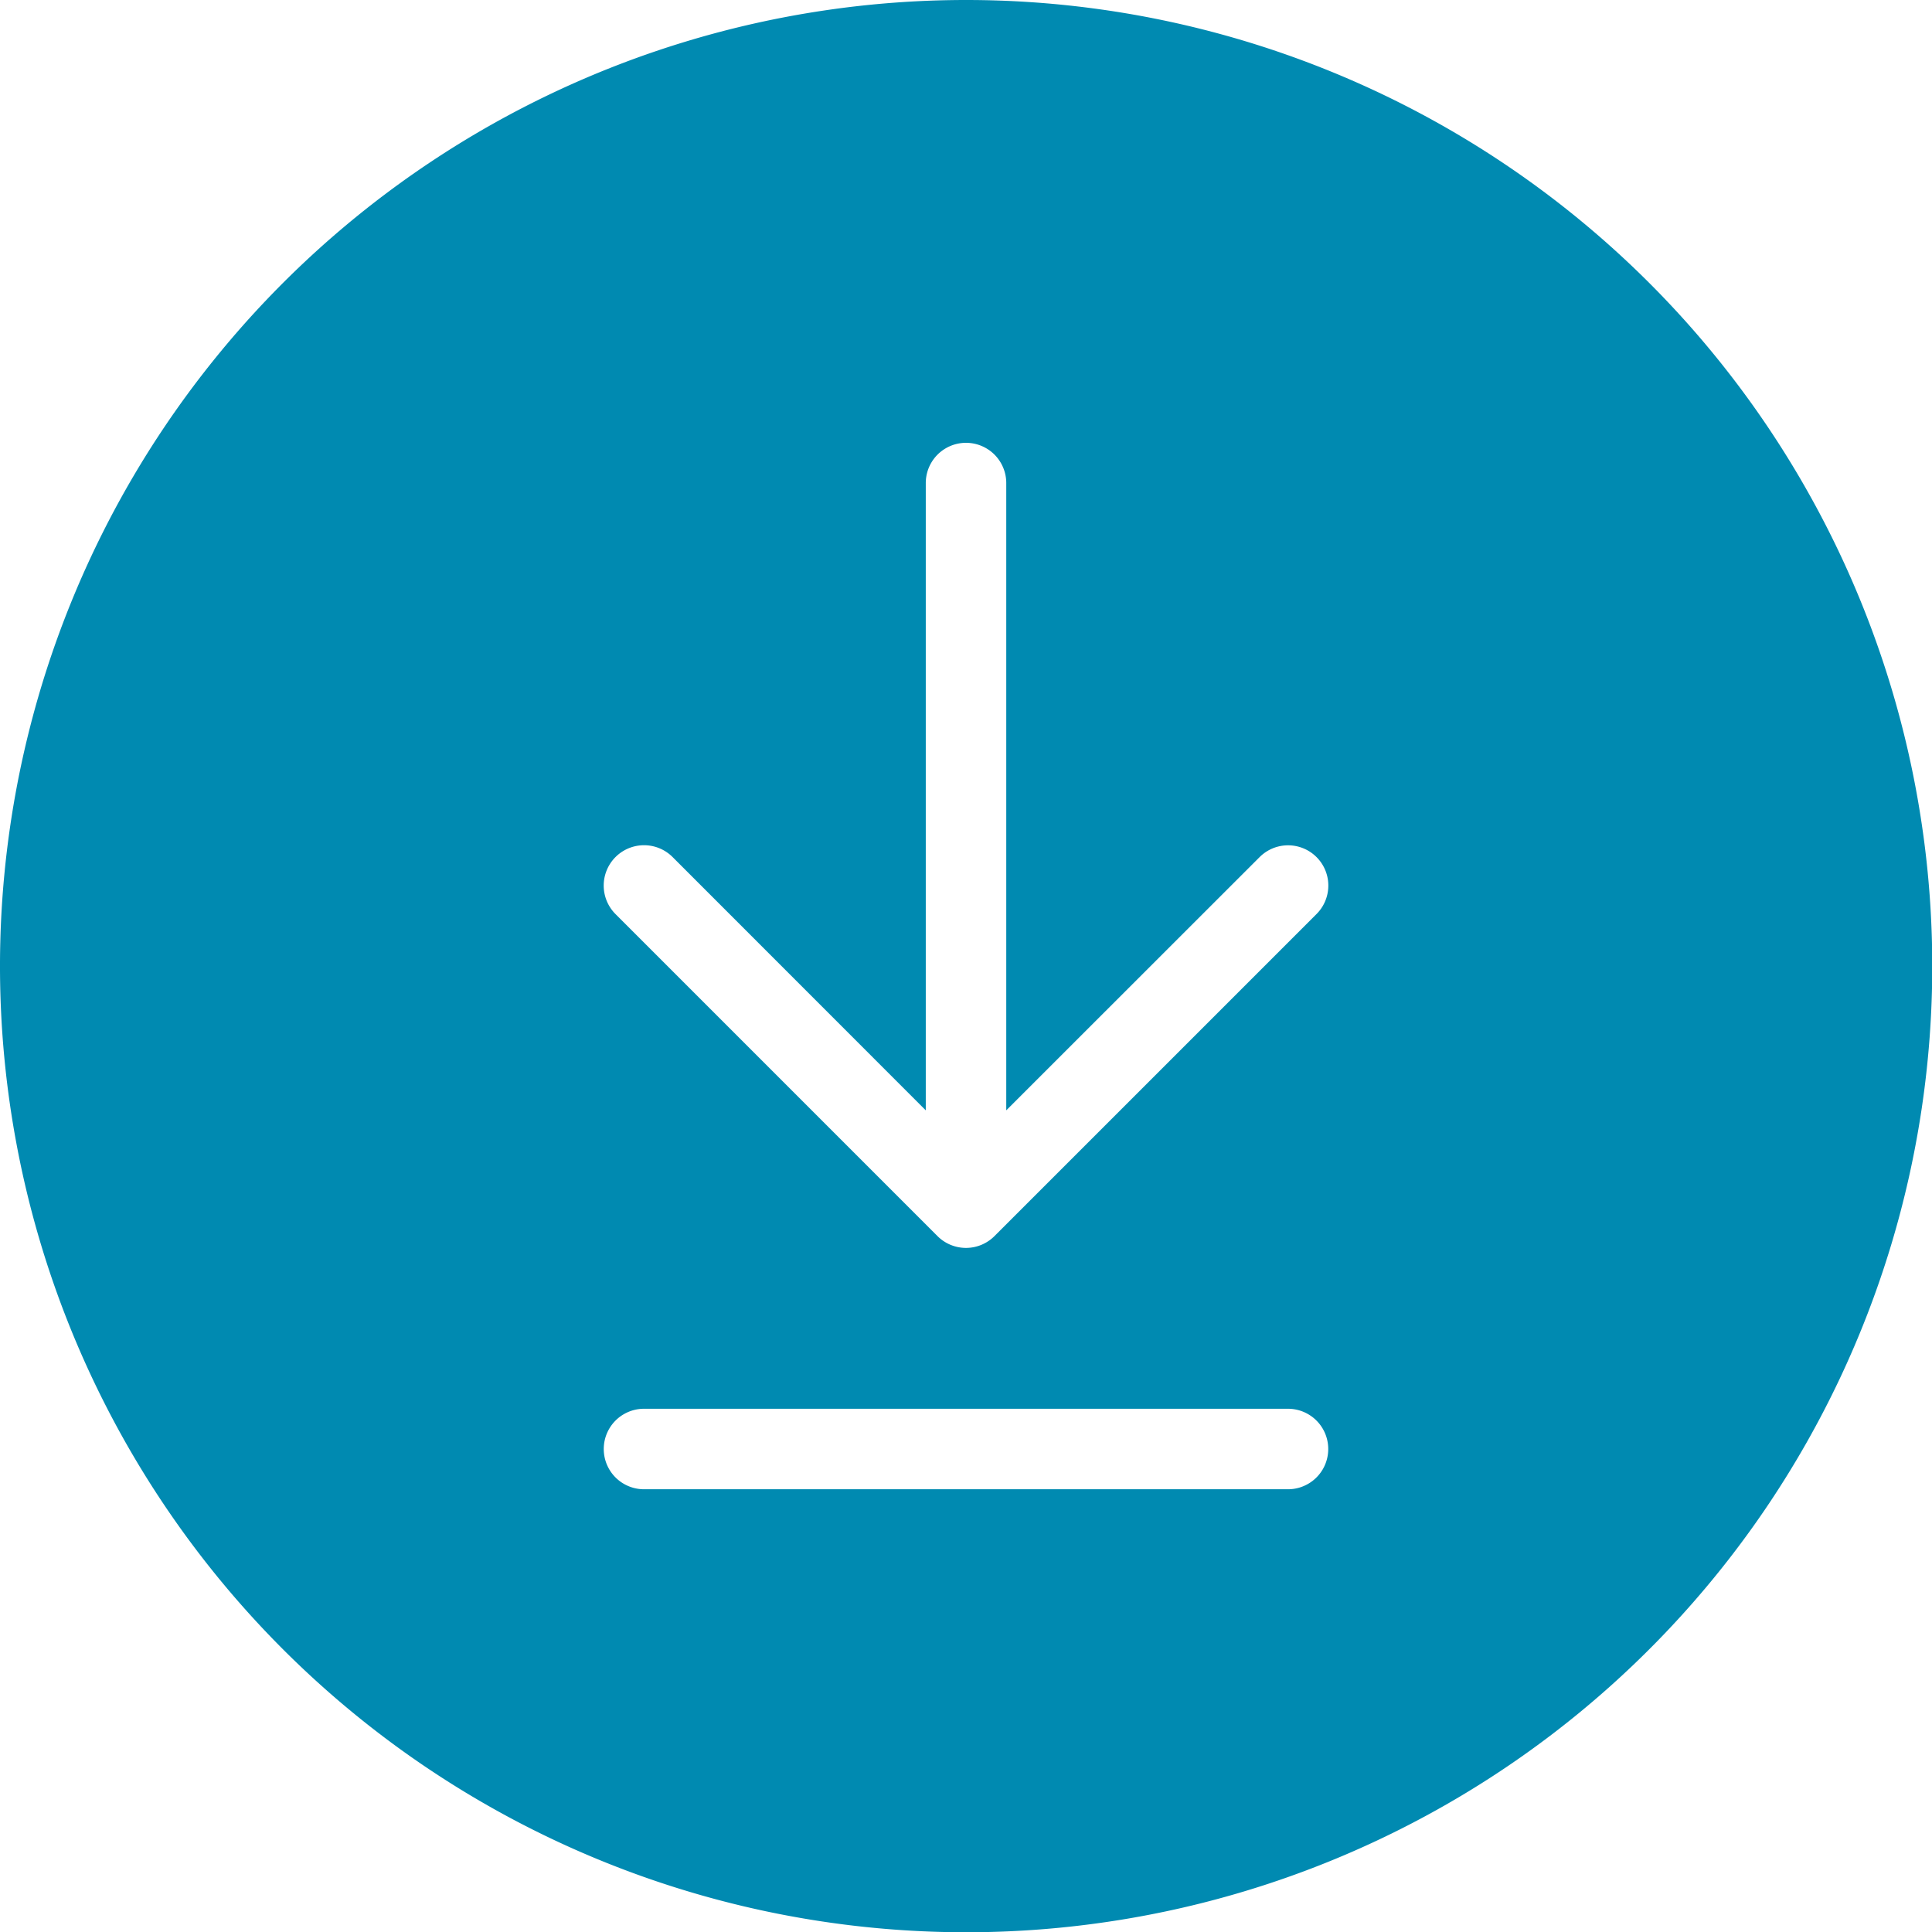
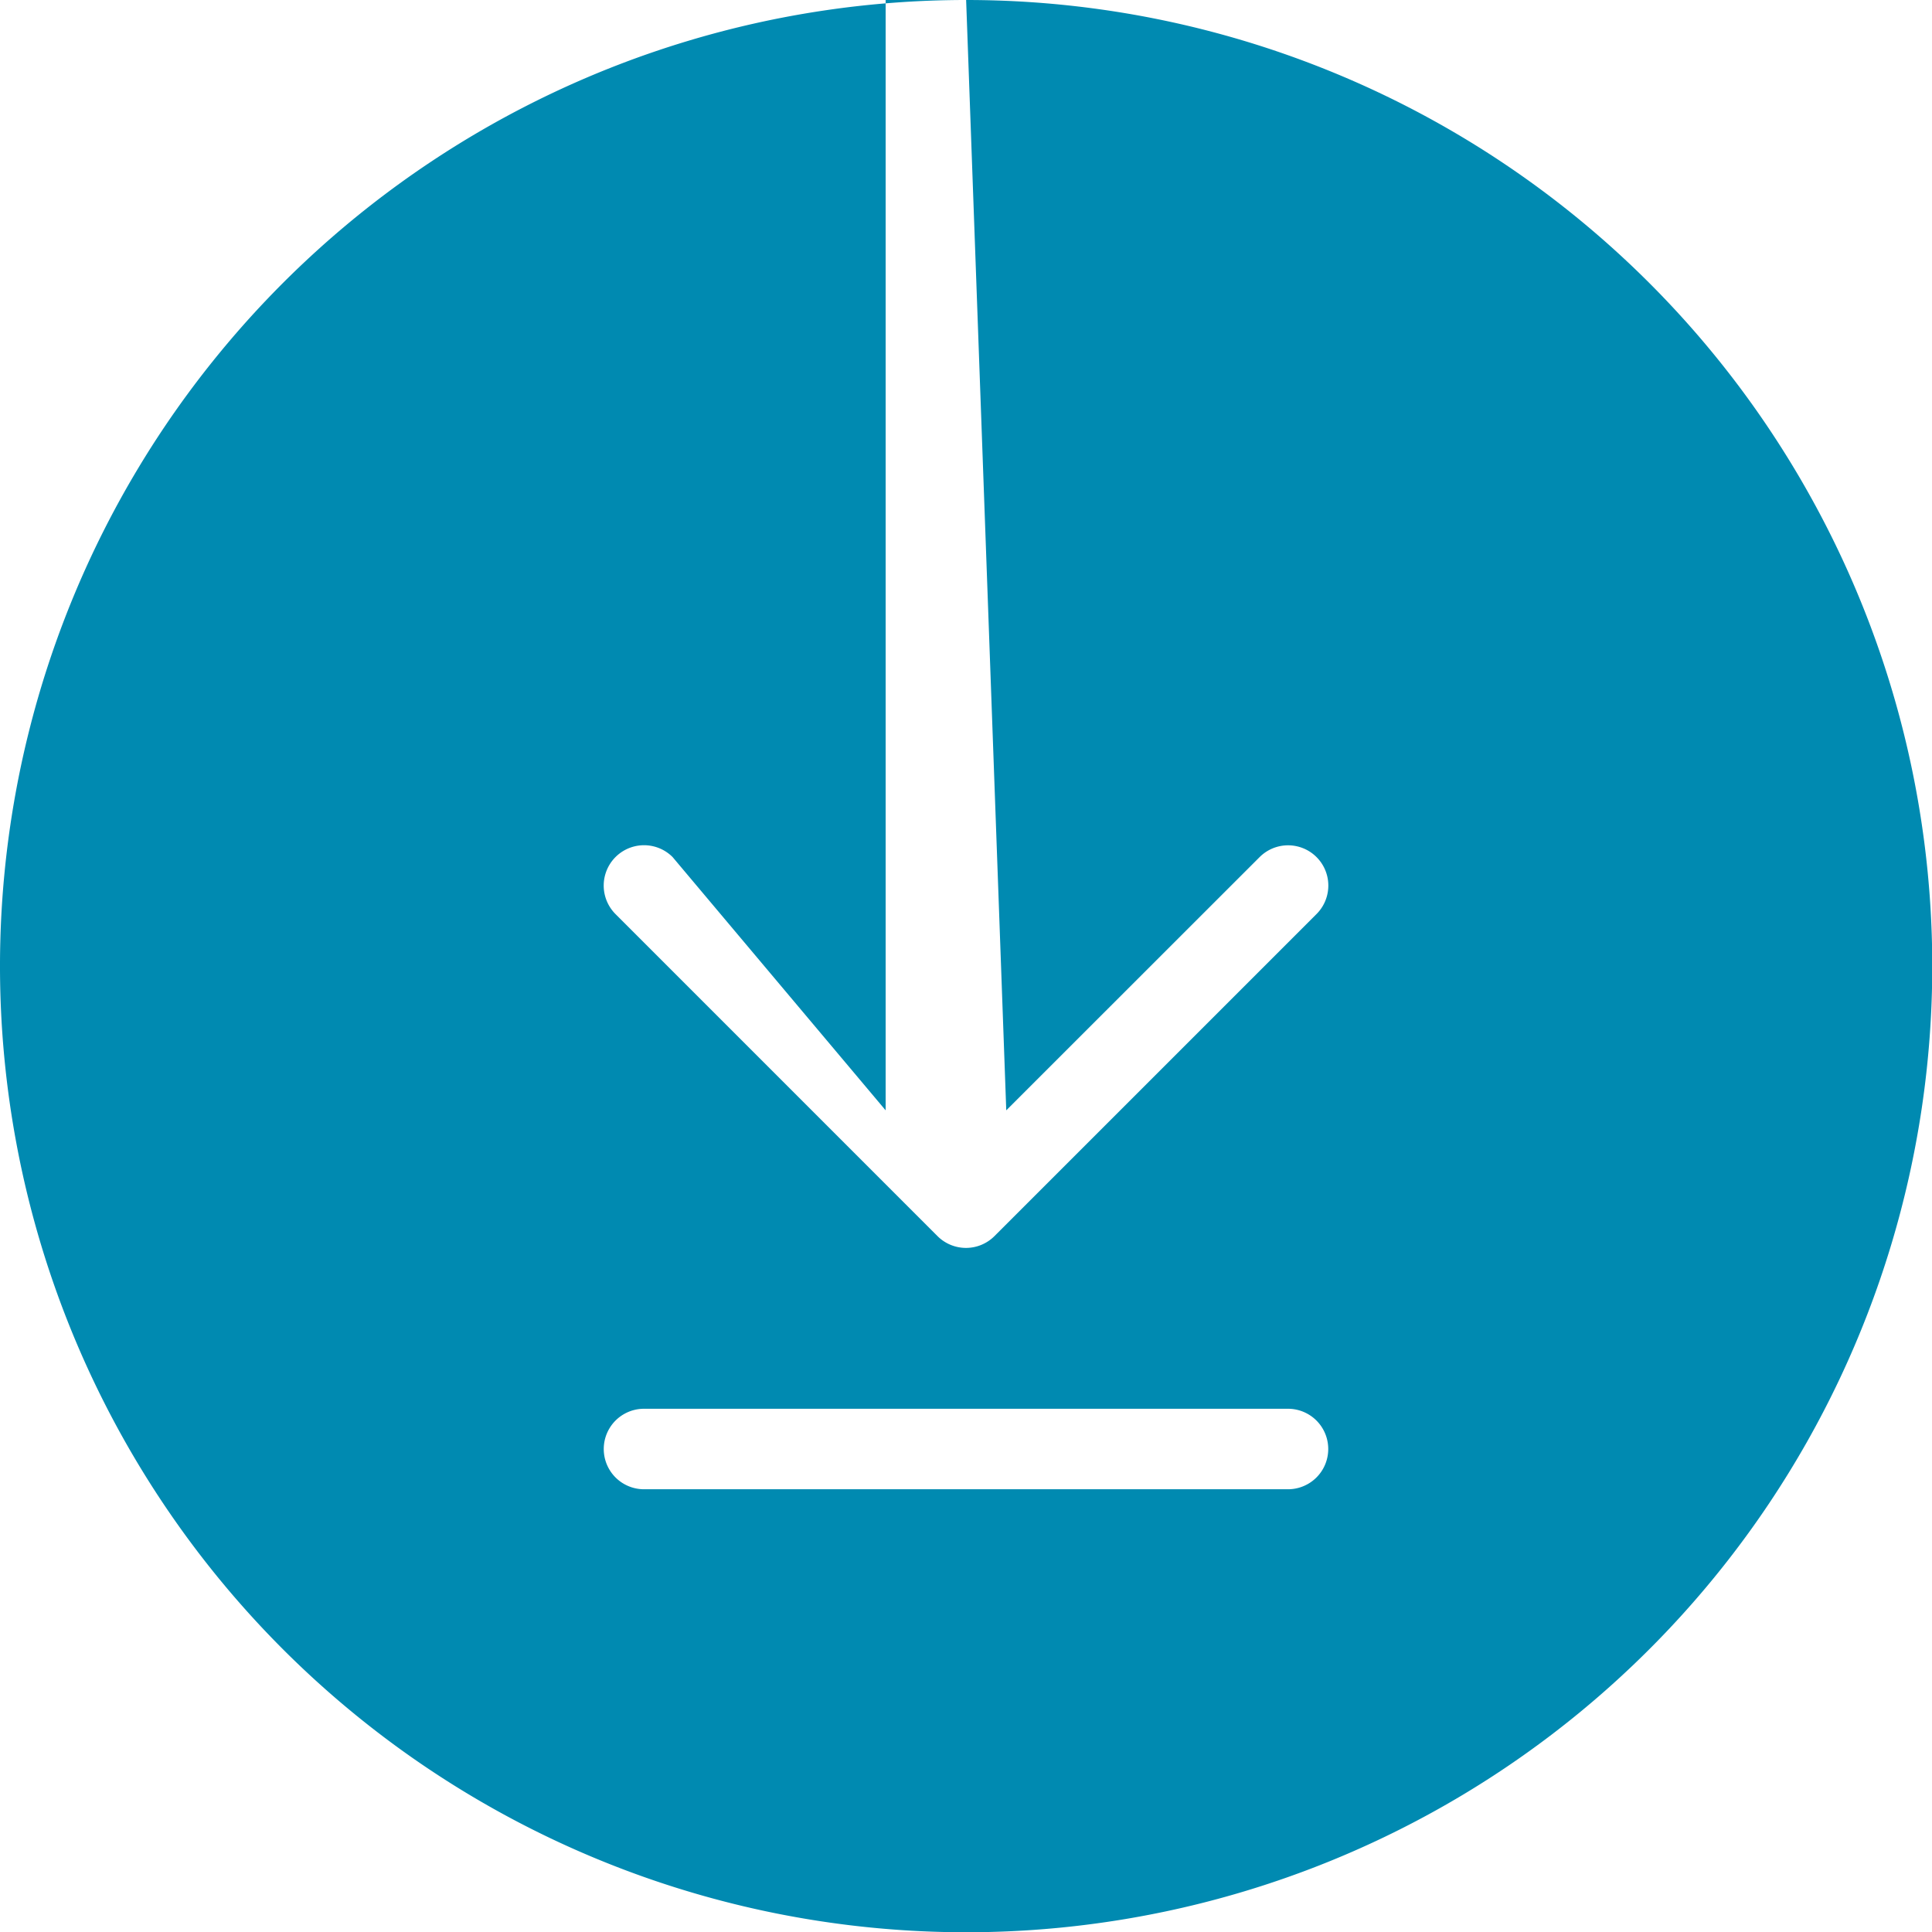
<svg xmlns="http://www.w3.org/2000/svg" width="51.993" height="51.993" viewBox="0 0 51.993 51.993">
-   <path id="arrow-download-fill" d="M26,0a26,26,0,1,0,26,26A26,26,0,0,0,26,0ZM27.08,13a1.083,1.083,0,0,0-2.166,0V29.881L18.1,23.064A1.083,1.083,0,0,0,16.565,24.6l8.665,8.666a1.084,1.084,0,0,0,1.532,0L35.428,24.6A1.083,1.083,0,0,0,33.9,23.064L27.08,29.881ZM17.331,37.912a1.083,1.083,0,0,0,0,2.166H34.662a1.083,1.083,0,0,0,0-2.166Z" fill="#008ab1" fill-rule="evenodd" />
+   <path id="arrow-download-fill" d="M26,0a26,26,0,1,0,26,26A26,26,0,0,0,26,0Za1.083,1.083,0,0,0-2.166,0V29.881L18.1,23.064A1.083,1.083,0,0,0,16.565,24.6l8.665,8.666a1.084,1.084,0,0,0,1.532,0L35.428,24.6A1.083,1.083,0,0,0,33.9,23.064L27.08,29.881ZM17.331,37.912a1.083,1.083,0,0,0,0,2.166H34.662a1.083,1.083,0,0,0,0-2.166Z" fill="#008ab1" fill-rule="evenodd" />
</svg>